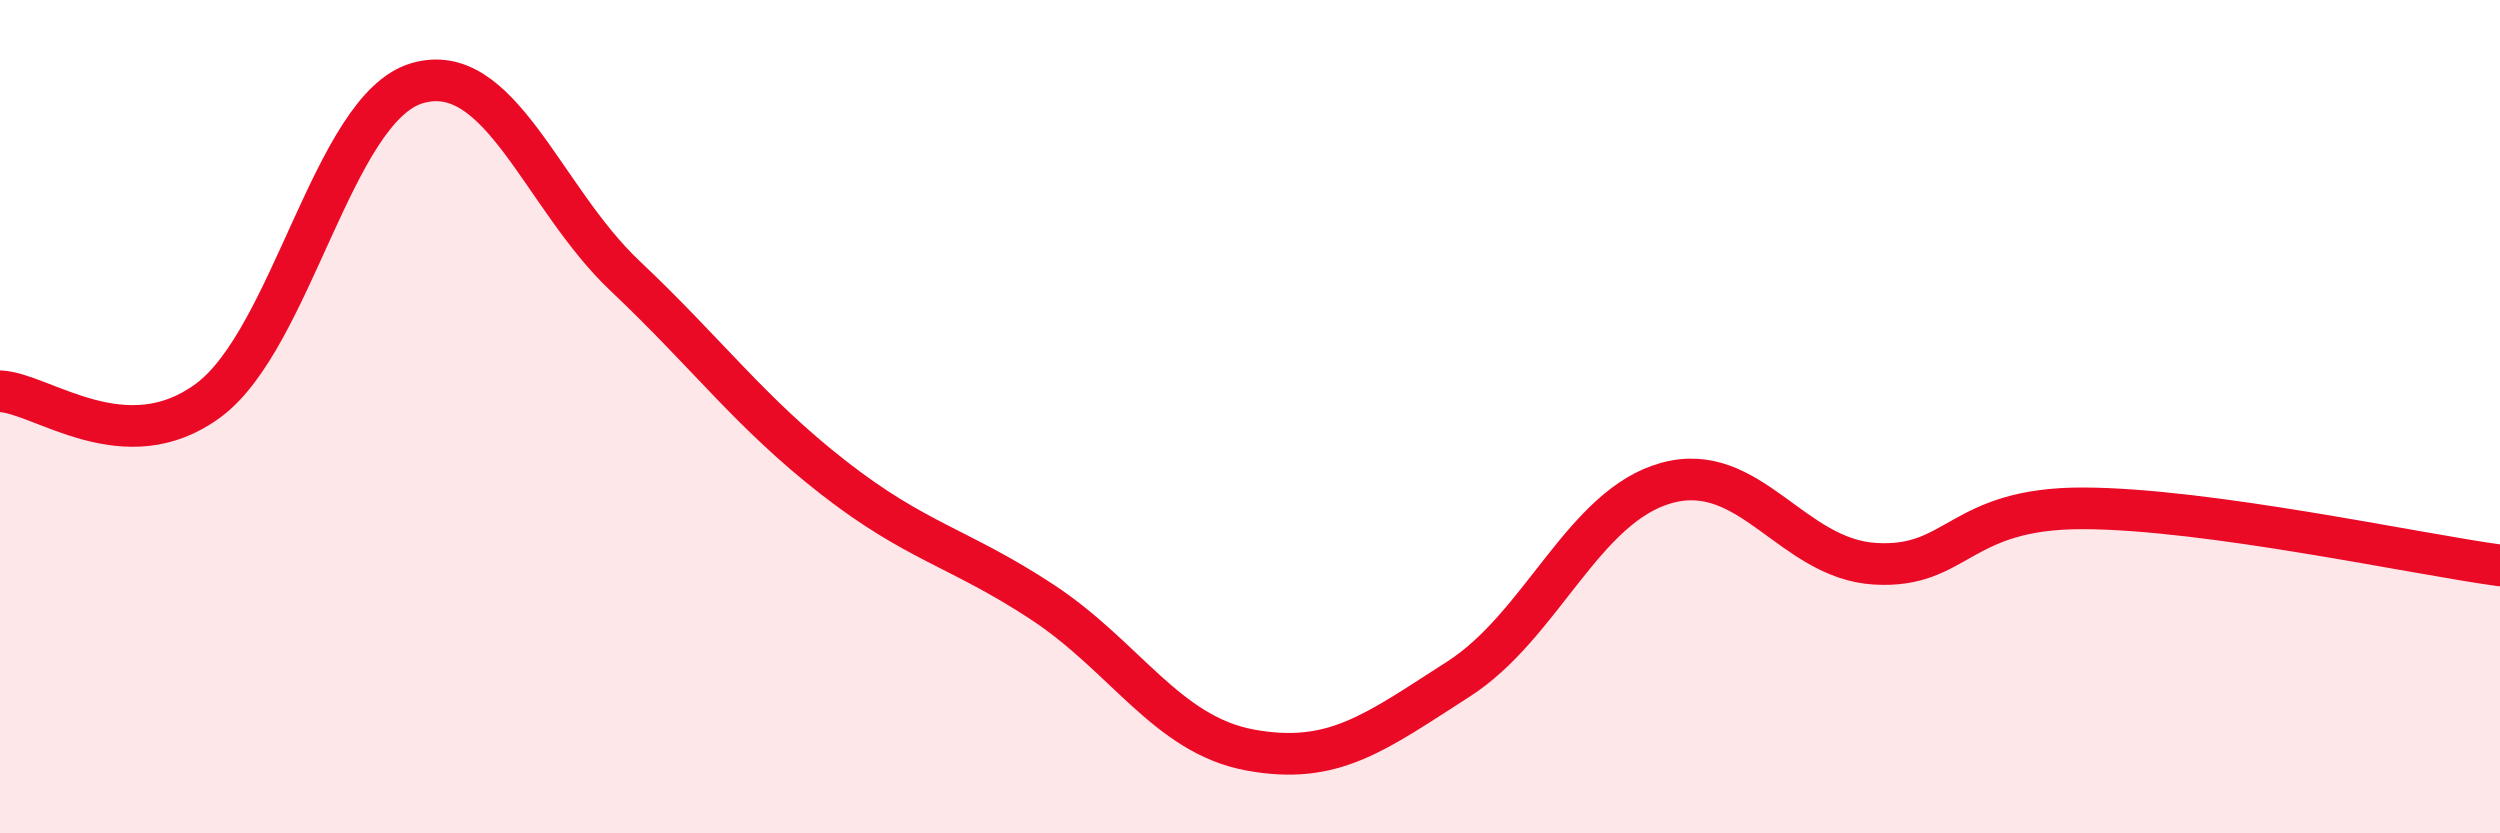
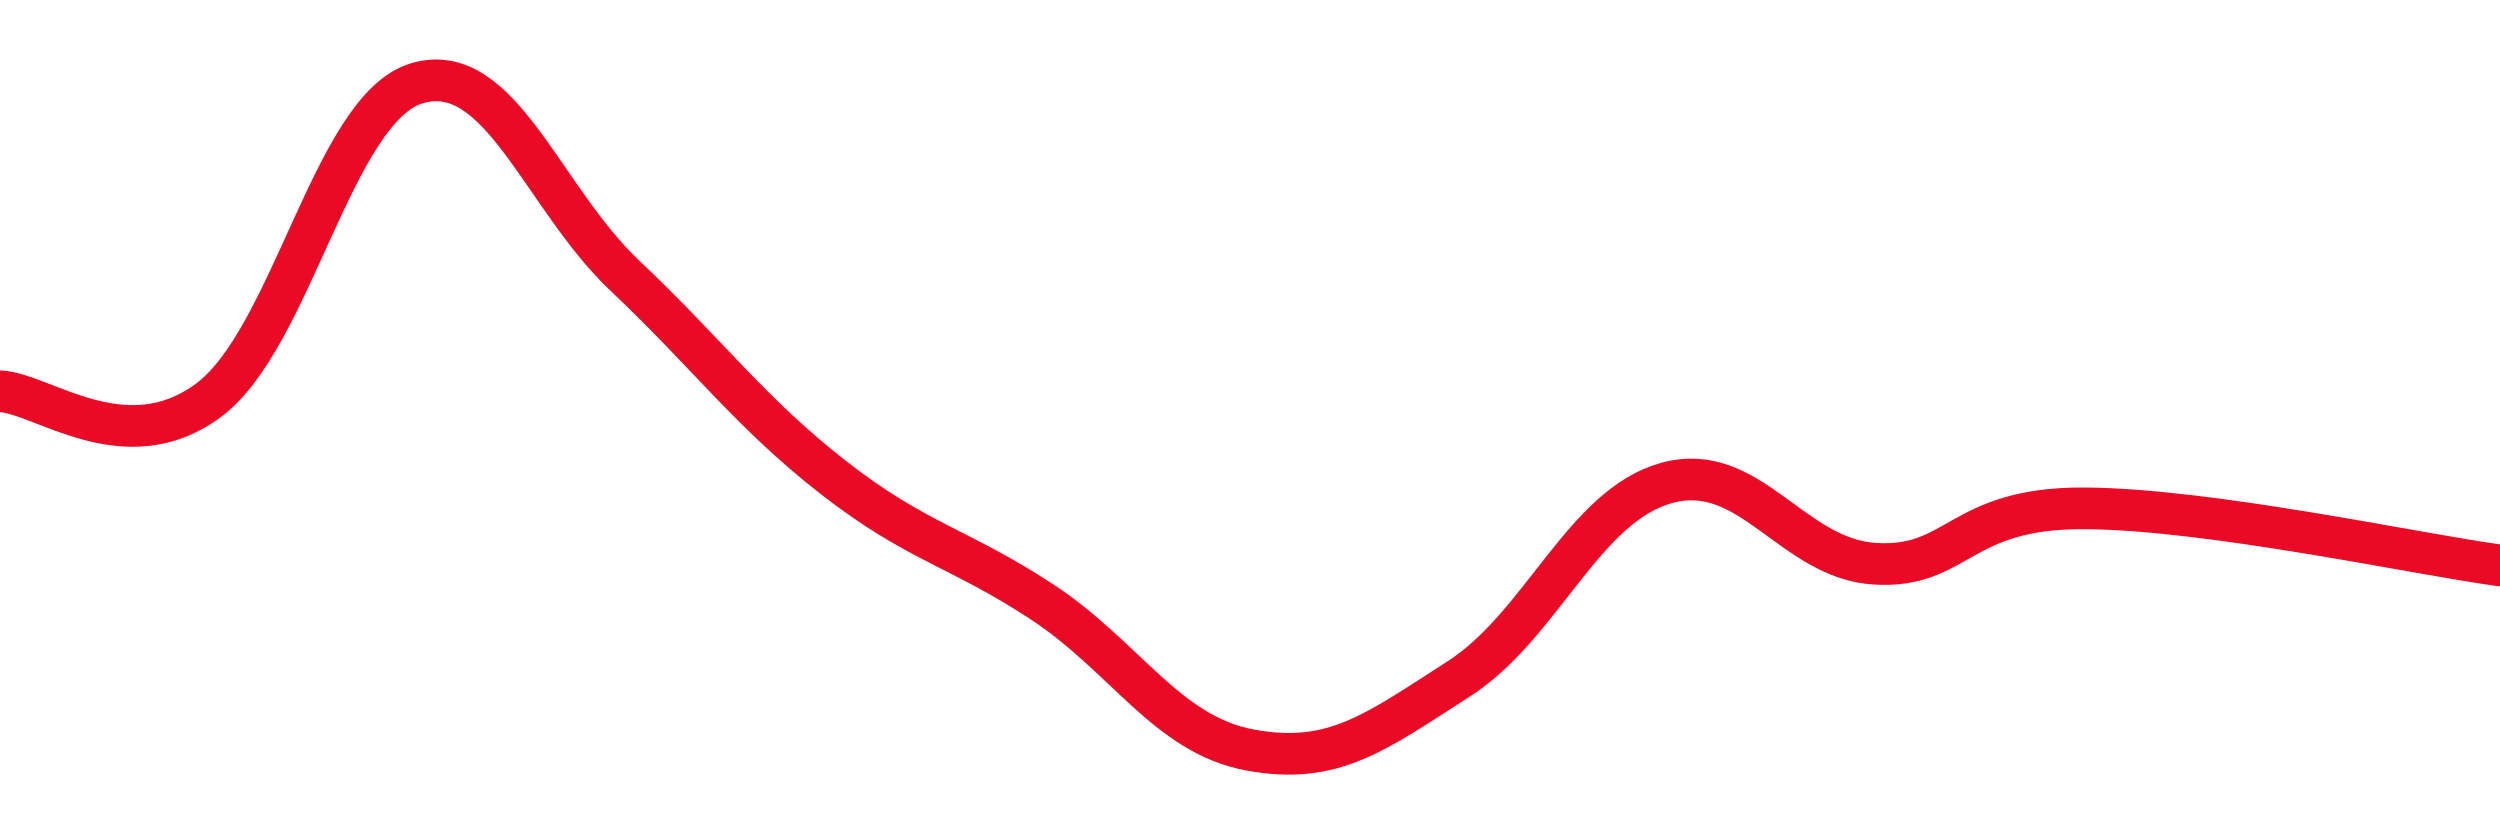
<svg xmlns="http://www.w3.org/2000/svg" width="60" height="20" viewBox="0 0 60 20">
-   <path d="M 0,9.39 C 1,9.43 3,11.09 5,9.61 C 7,8.13 8,2.6 10,2 C 12,1.4 13,4.73 15,6.62 C 17,8.51 18,9.9 20,11.46 C 22,13.02 23,13.13 25,14.44 C 27,15.75 28,17.63 30,18 C 32,18.37 33,17.58 35,16.3 C 37,15.02 38,12.14 40,11.59 C 42,11.04 43,13.41 45,13.53 C 47,13.65 47,12.19 50,12.2 C 53,12.21 58,13.3 60,13.57L60 20L0 20Z" fill="#EB0A25" opacity="0.1" stroke-linecap="round" stroke-linejoin="round" />
  <path d="M 0,9.39 C 1,9.43 3,11.09 5,9.61 C 7,8.13 8,2.6 10,2 C 12,1.4 13,4.73 15,6.62 C 17,8.51 18,9.9 20,11.46 C 22,13.02 23,13.13 25,14.44 C 27,15.75 28,17.63 30,18 C 32,18.37 33,17.58 35,16.3 C 37,15.02 38,12.14 40,11.59 C 42,11.04 43,13.41 45,13.53 C 47,13.65 47,12.19 50,12.2 C 53,12.21 58,13.3 60,13.57" stroke="#EB0A25" stroke-width="1" fill="none" stroke-linecap="round" stroke-linejoin="round" />
</svg>